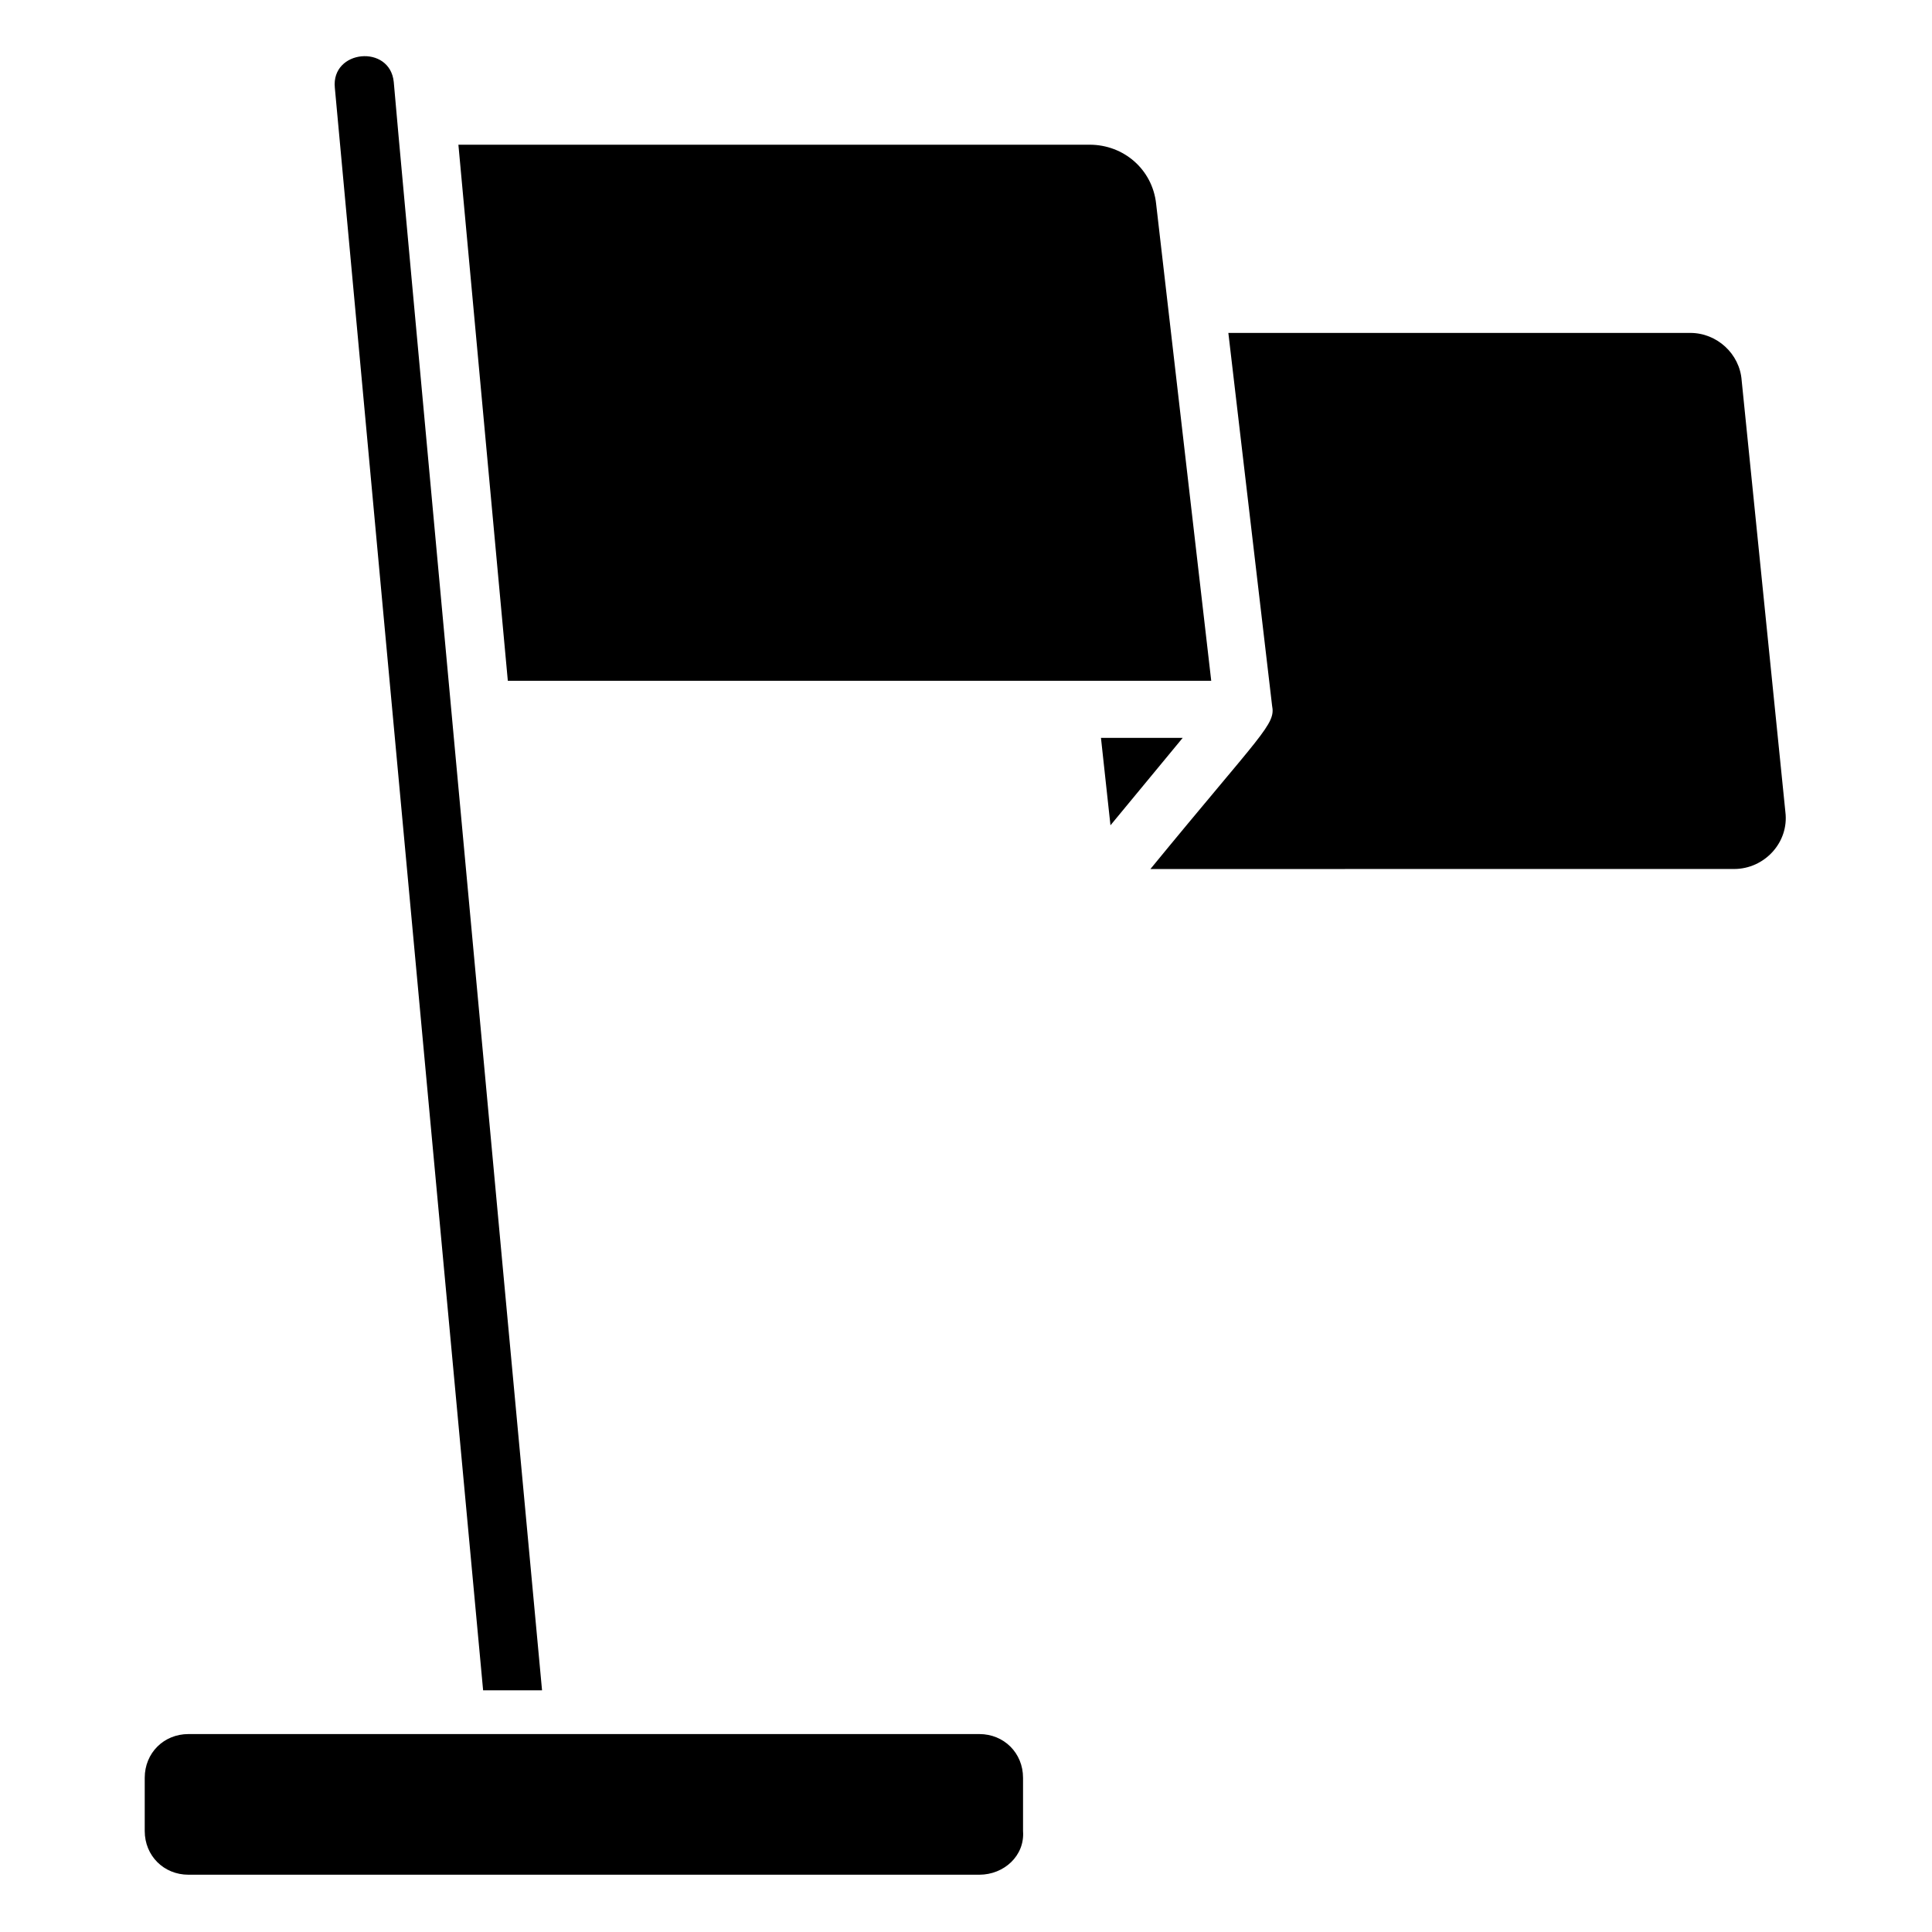
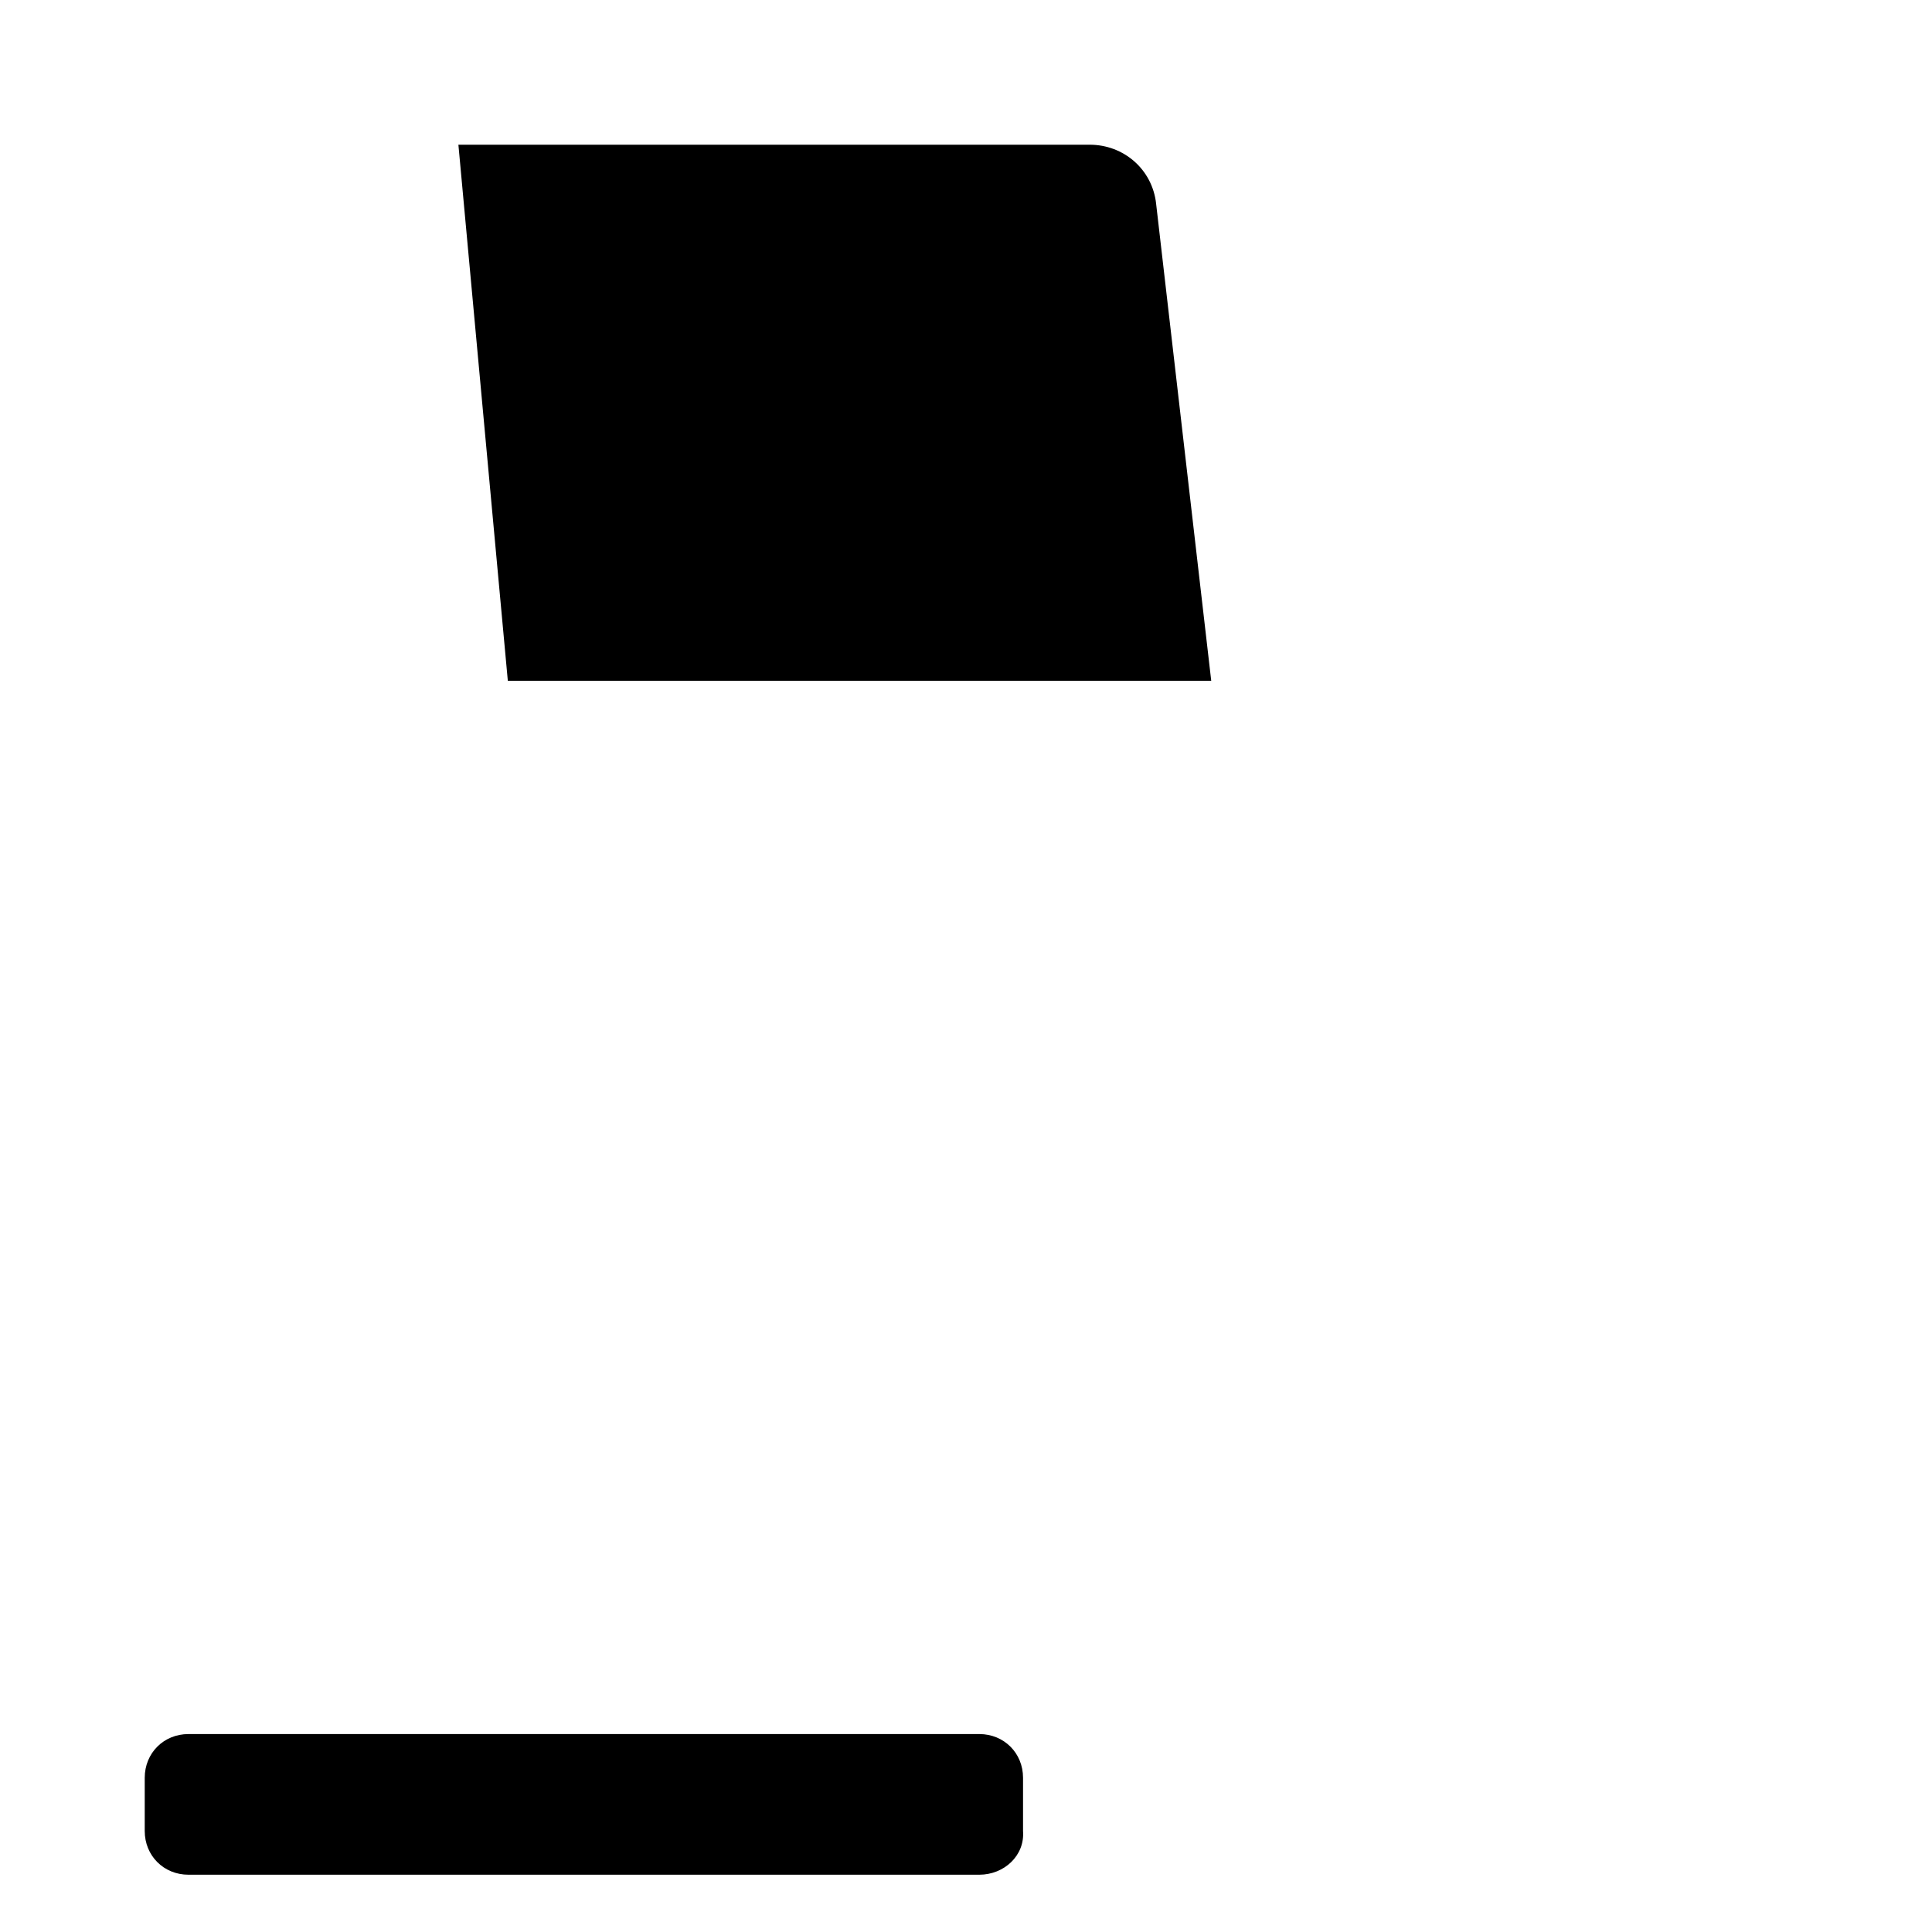
<svg xmlns="http://www.w3.org/2000/svg" fill="#000000" width="800px" height="800px" version="1.1" viewBox="144 144 512 512">
  <g>
    <path d="m403.52 640.82h-209.58c-6.551 0-11.586-5.039-11.586-11.586v-14.105c0-6.551 5.039-11.586 11.586-11.586h209.59c6.551 0 11.586 5.039 11.586 11.586v14.105c0.504 6.547-5.039 11.586-11.59 11.586z" />
    <path d="m450.38 197.97 14.609 126.45h-186.41l-13.098-142.07h167.27c9.07 0 16.625 6.551 17.633 15.621z" />
-     <path d="m457.43 339.54-19.145 23.172-2.519-23.172z" />
-     <path d="m448.87 374.3c29.727-36.273 33.25-38.289 32.242-43.328l-11.586-98.746h122.43c7.055 0 13.098 5.543 13.602 12.594l11.586 114.36c1.008 8.062-5.543 15.113-13.602 15.113z" />
-     <path d="m248.35 165.73c-1.008-10.078-16.625-8.566-15.617 1.512 0 0 20.656 224.2 39.297 424.71h15.617c-10.074-107.82-39.297-424.71-39.297-426.22z" />
  </g>
</svg>